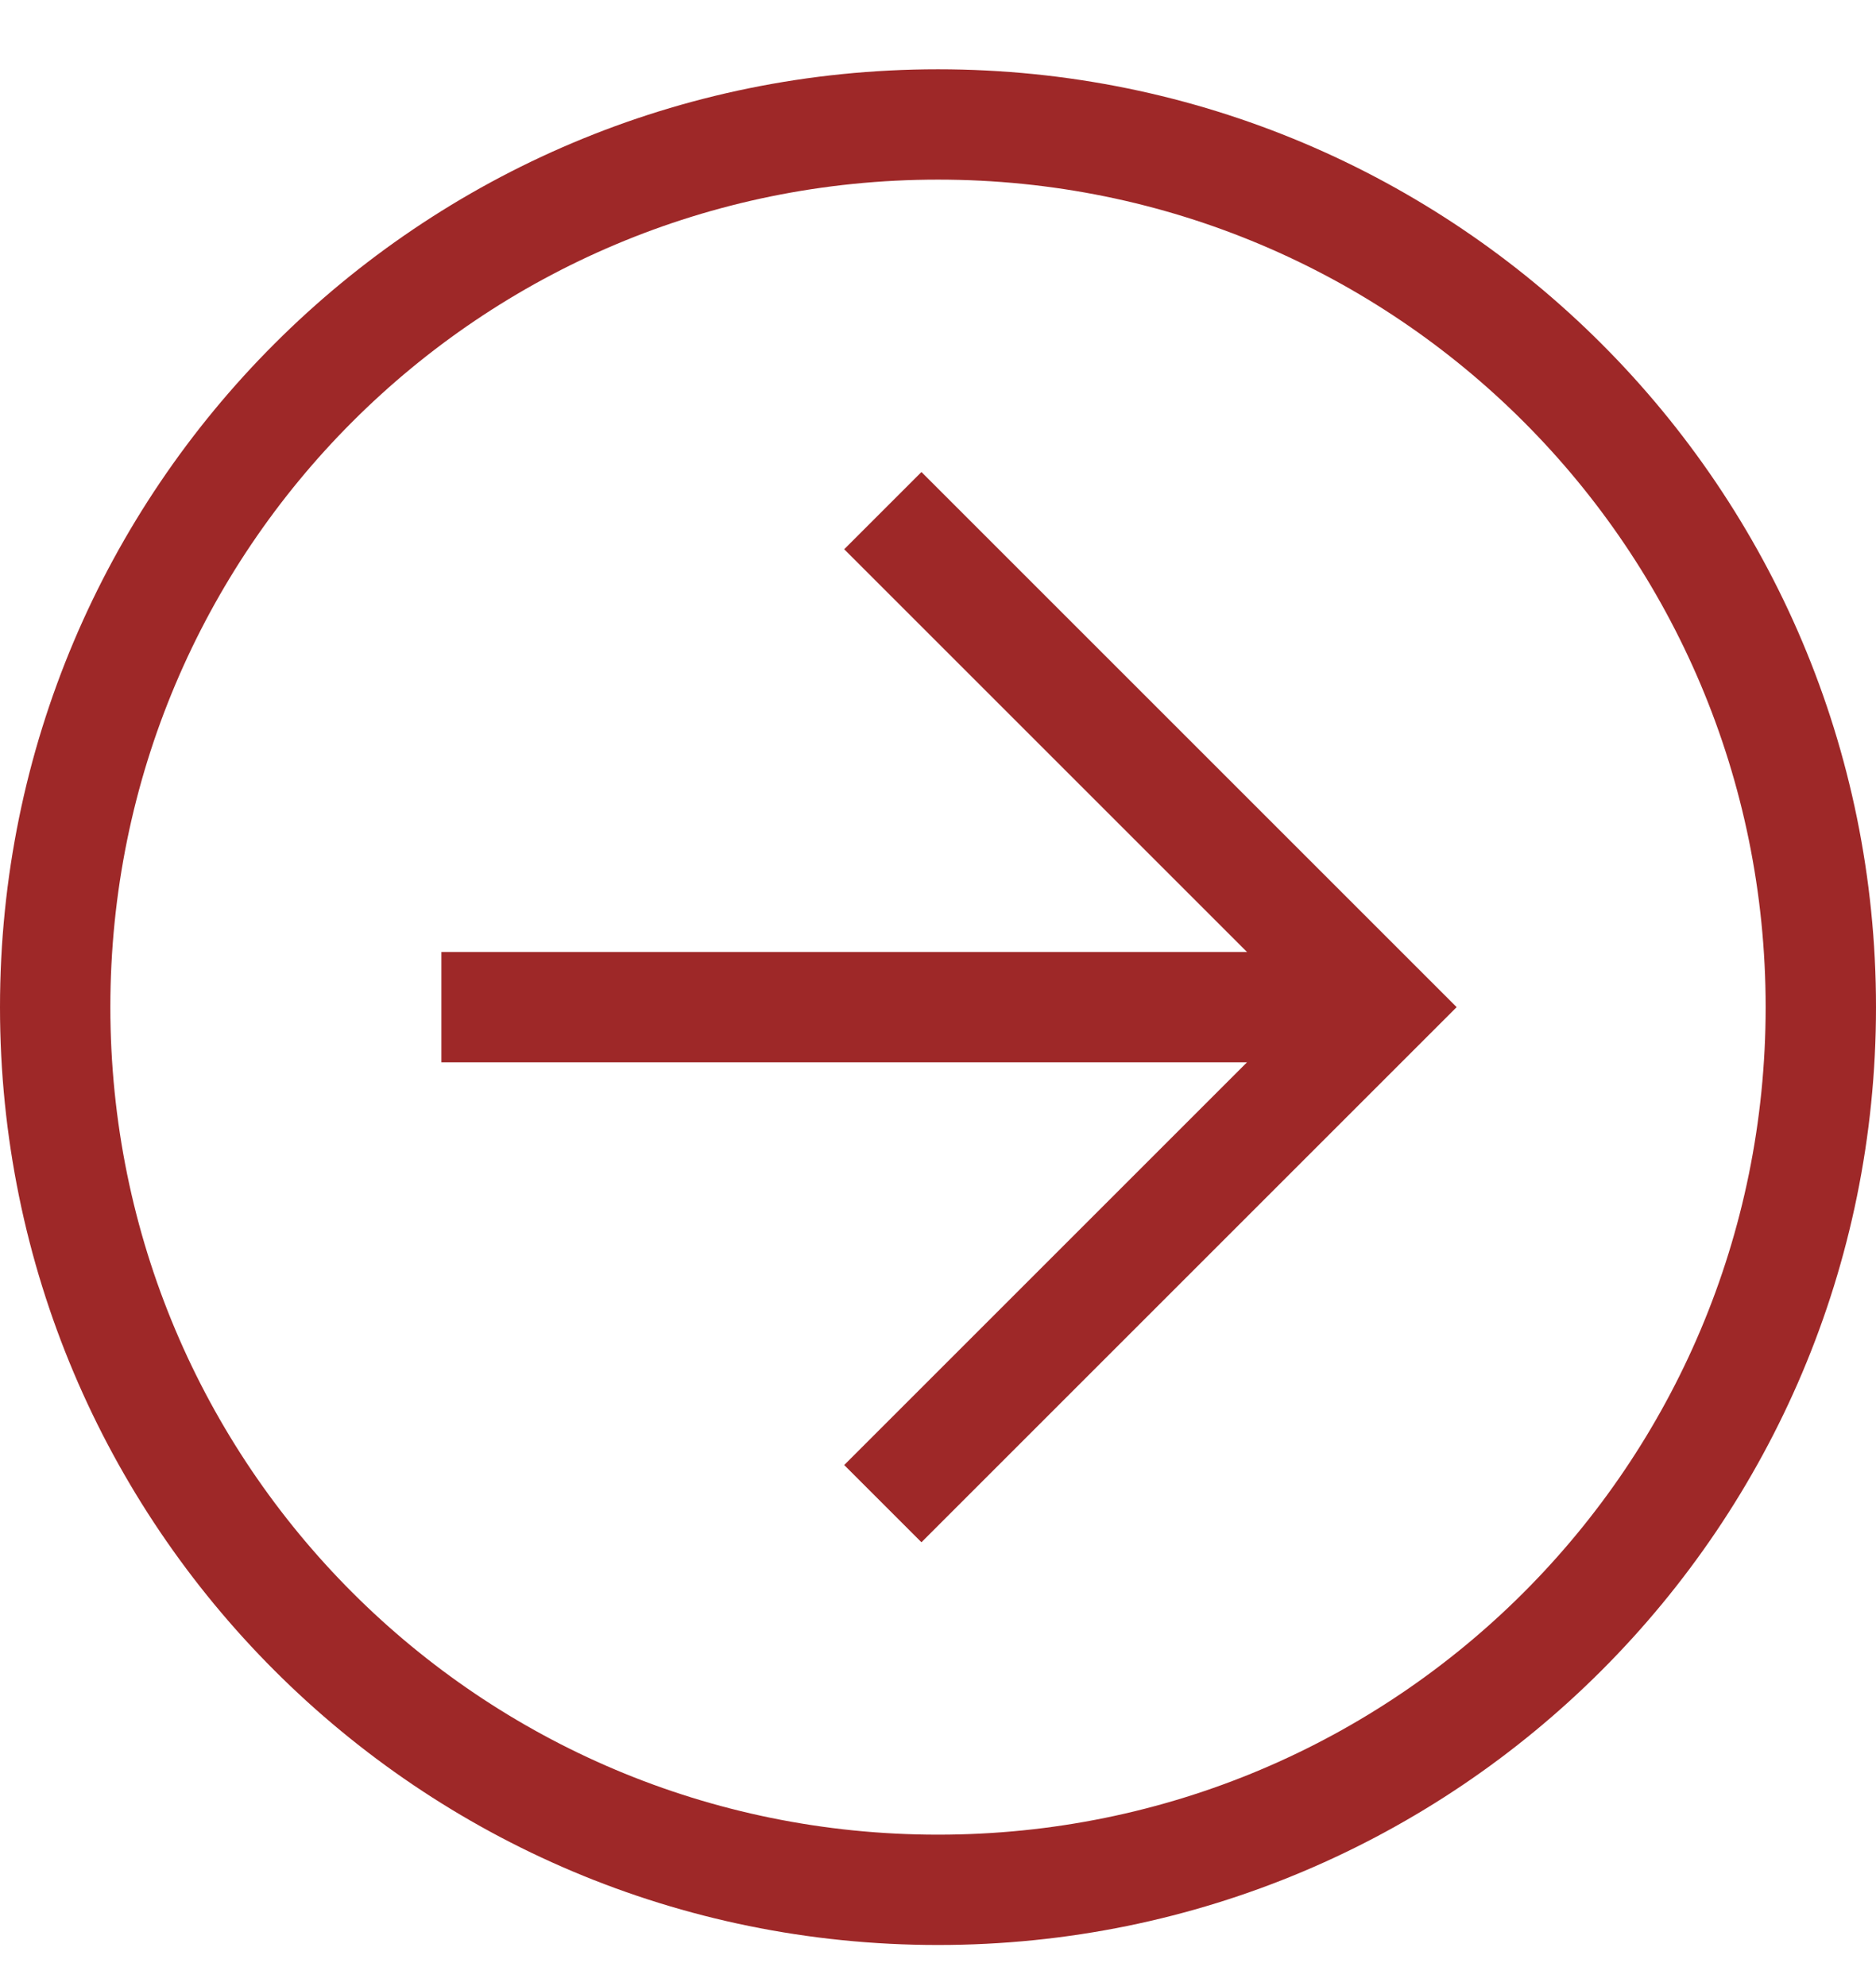
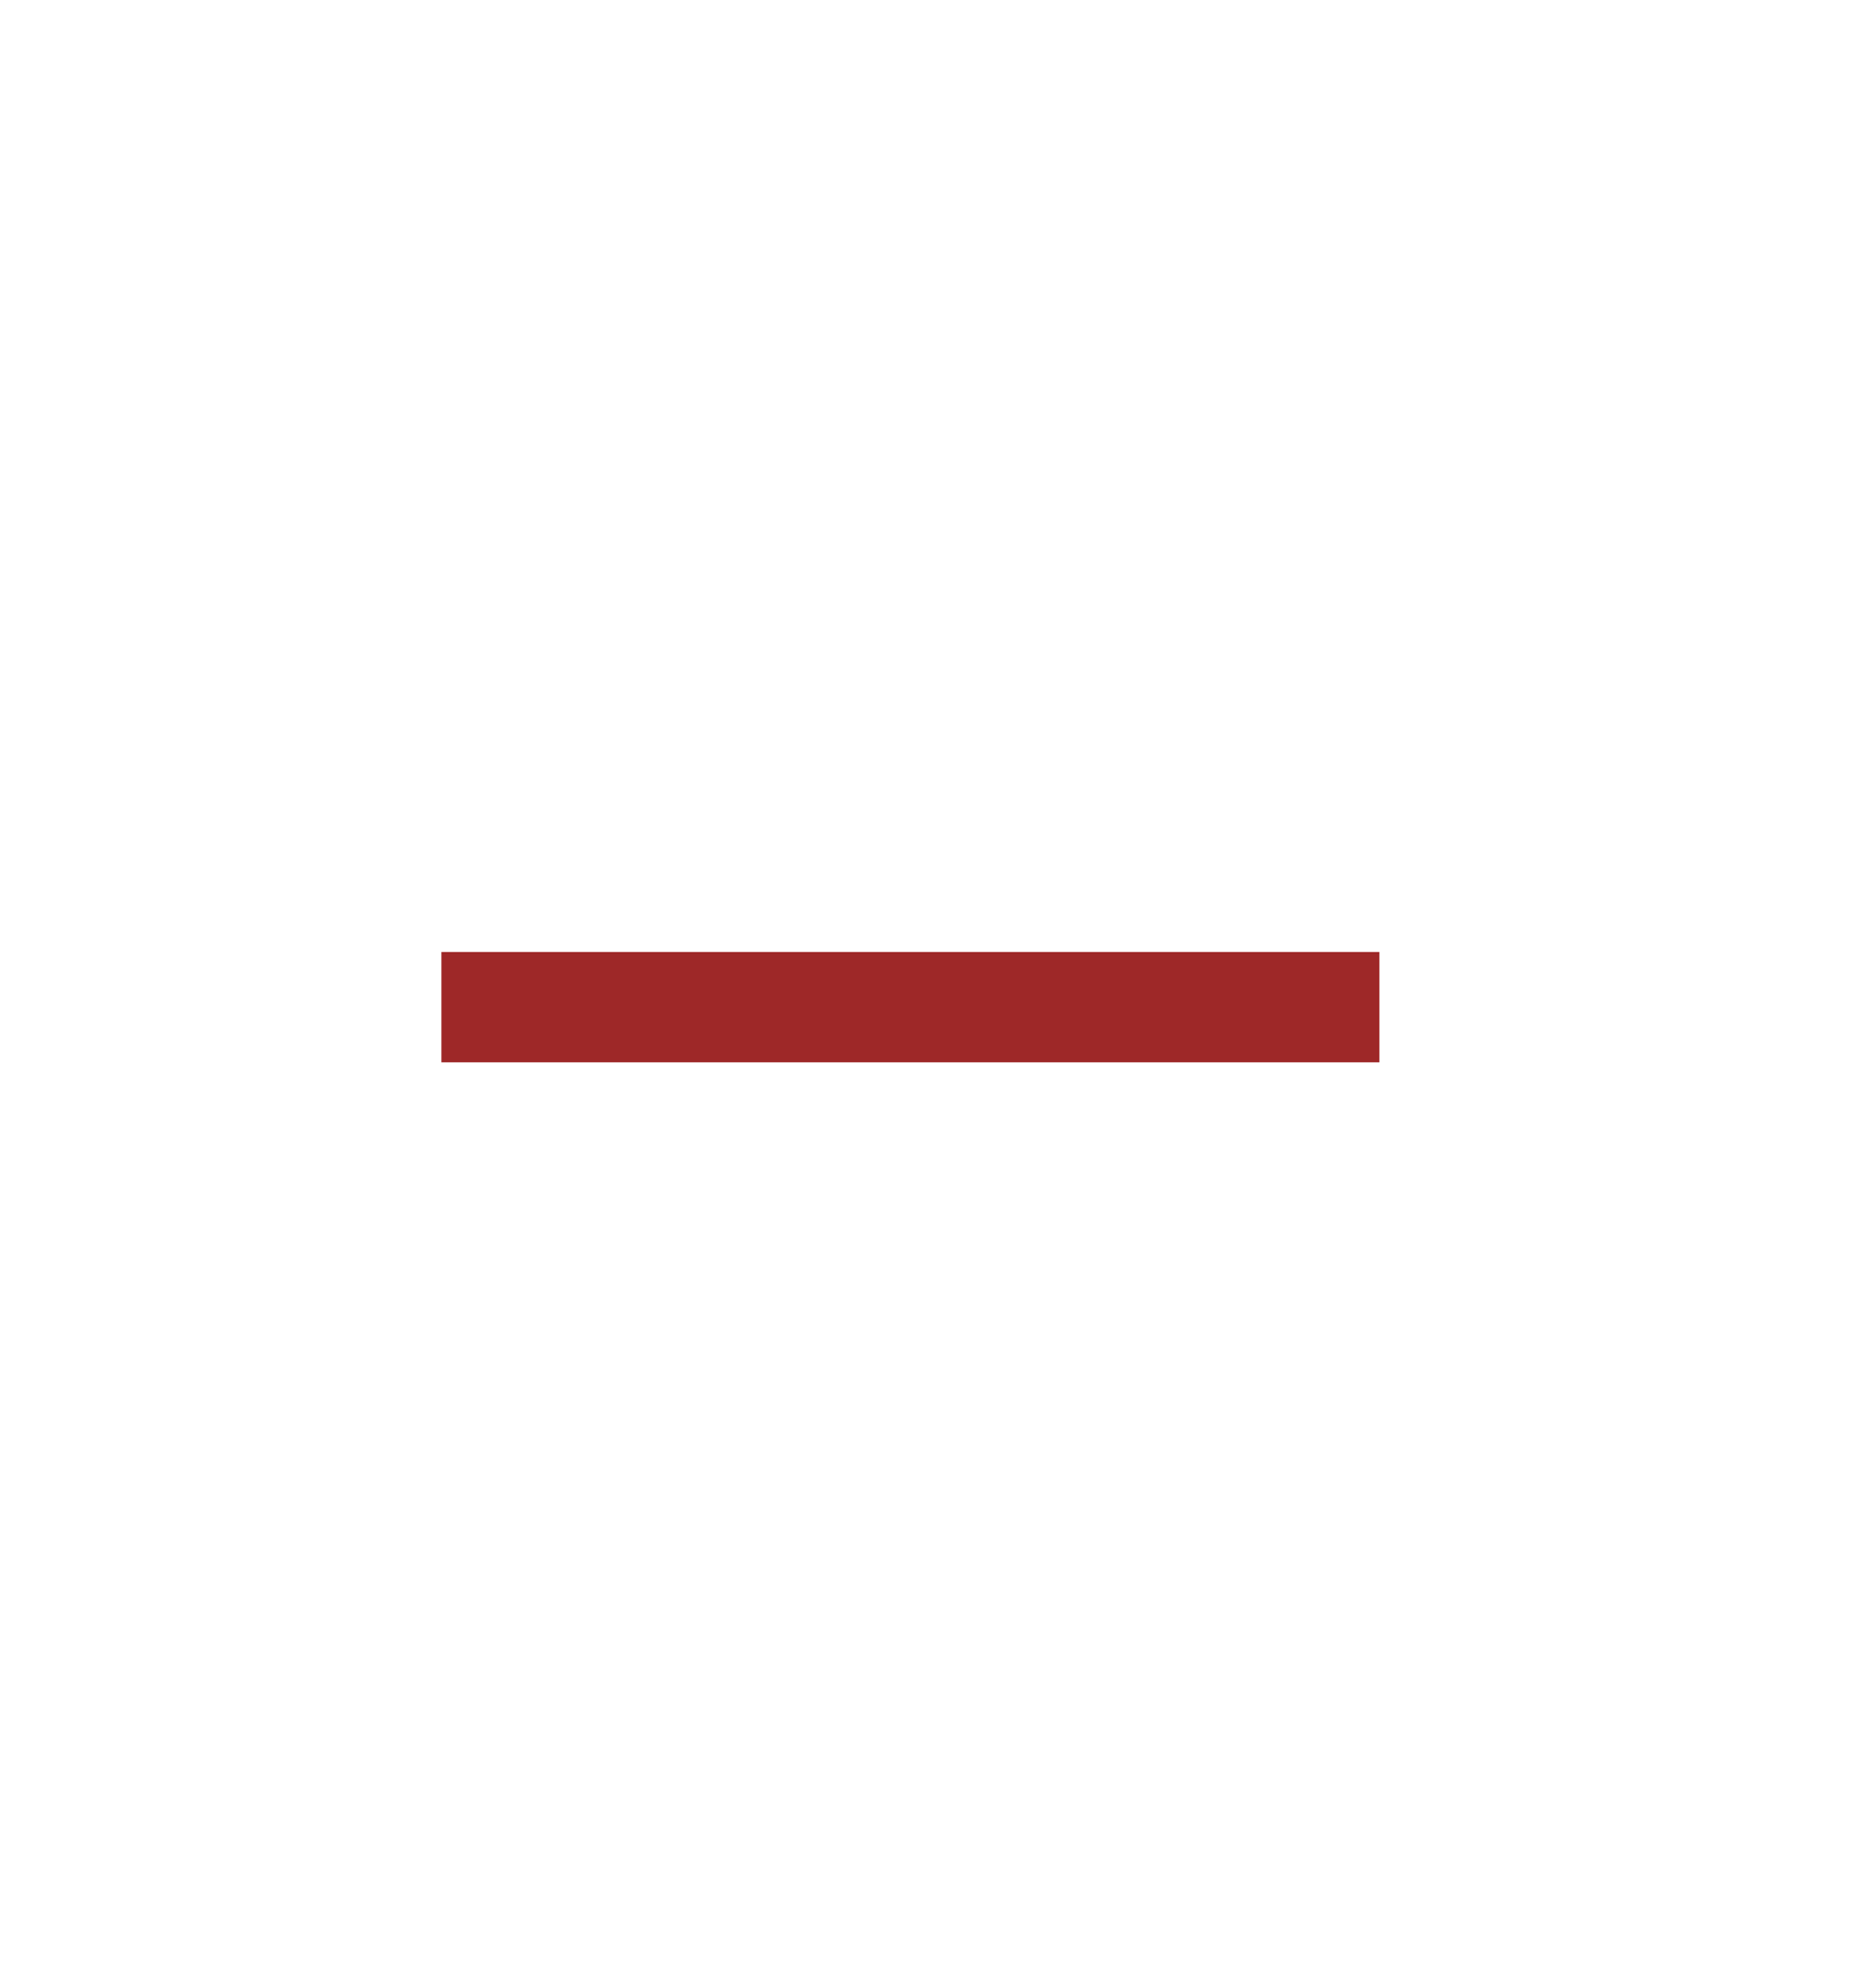
<svg xmlns="http://www.w3.org/2000/svg" width="17" height="18" viewBox="0 0 17 18" fill="none">
-   <path d="M-3.71547e-07 9.128C-1.66103e-07 4.428 3.8 0.628 8.5 0.628C13.2 0.628 17 4.428 17 9.128C17 13.828 13.2 17.628 8.5 17.628C3.8 17.628 -5.7699e-07 13.828 -3.71547e-07 9.128ZM16 9.128C16 4.978 12.65 1.628 8.5 1.628C4.35 1.628 1 4.978 1 9.128C1 13.278 4.35 16.628 8.5 16.628C12.65 16.628 16 13.278 16 9.128Z" fill="#9E2828" />
-   <path d="M7.65 13.278L11.8 9.128L7.65 4.978L8.35 4.278L13.2 9.128L8.35 13.978L7.65 13.278Z" fill="#9E2828" />
  <path d="M12.5 8.628L12.5 9.628L4 9.628L4 8.628L12.5 8.628Z" fill="#9E2828" />
</svg>